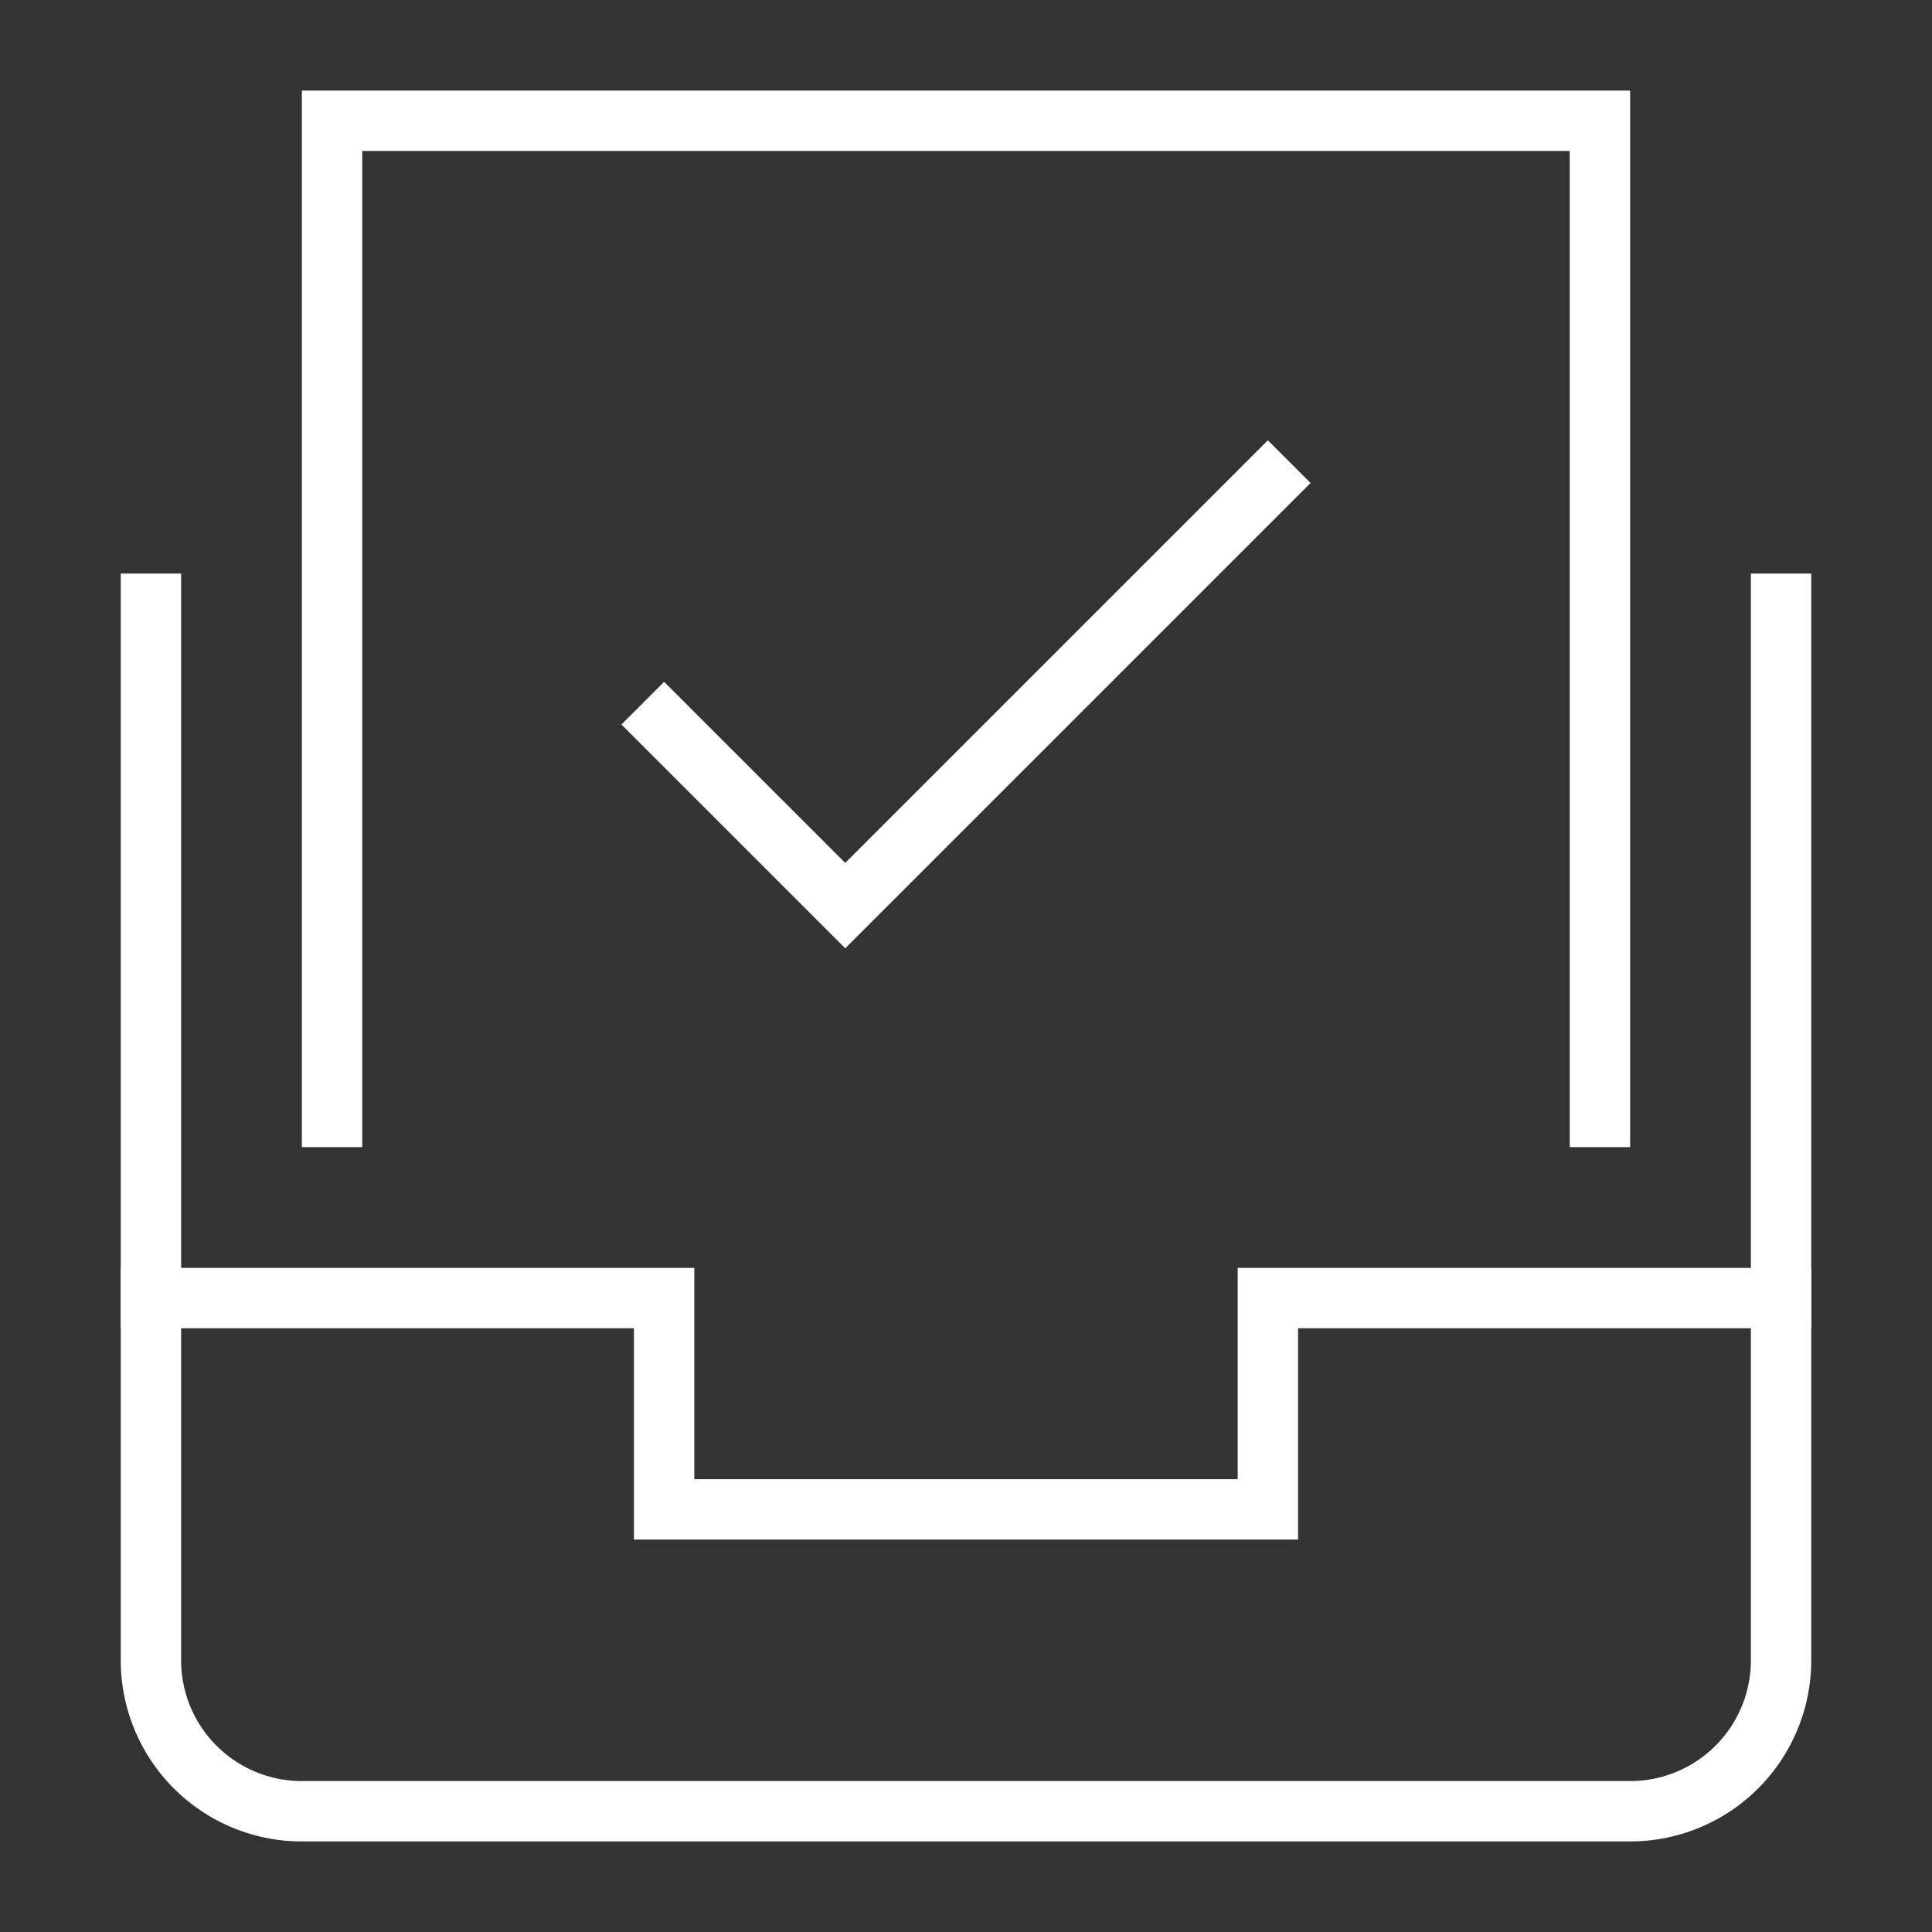
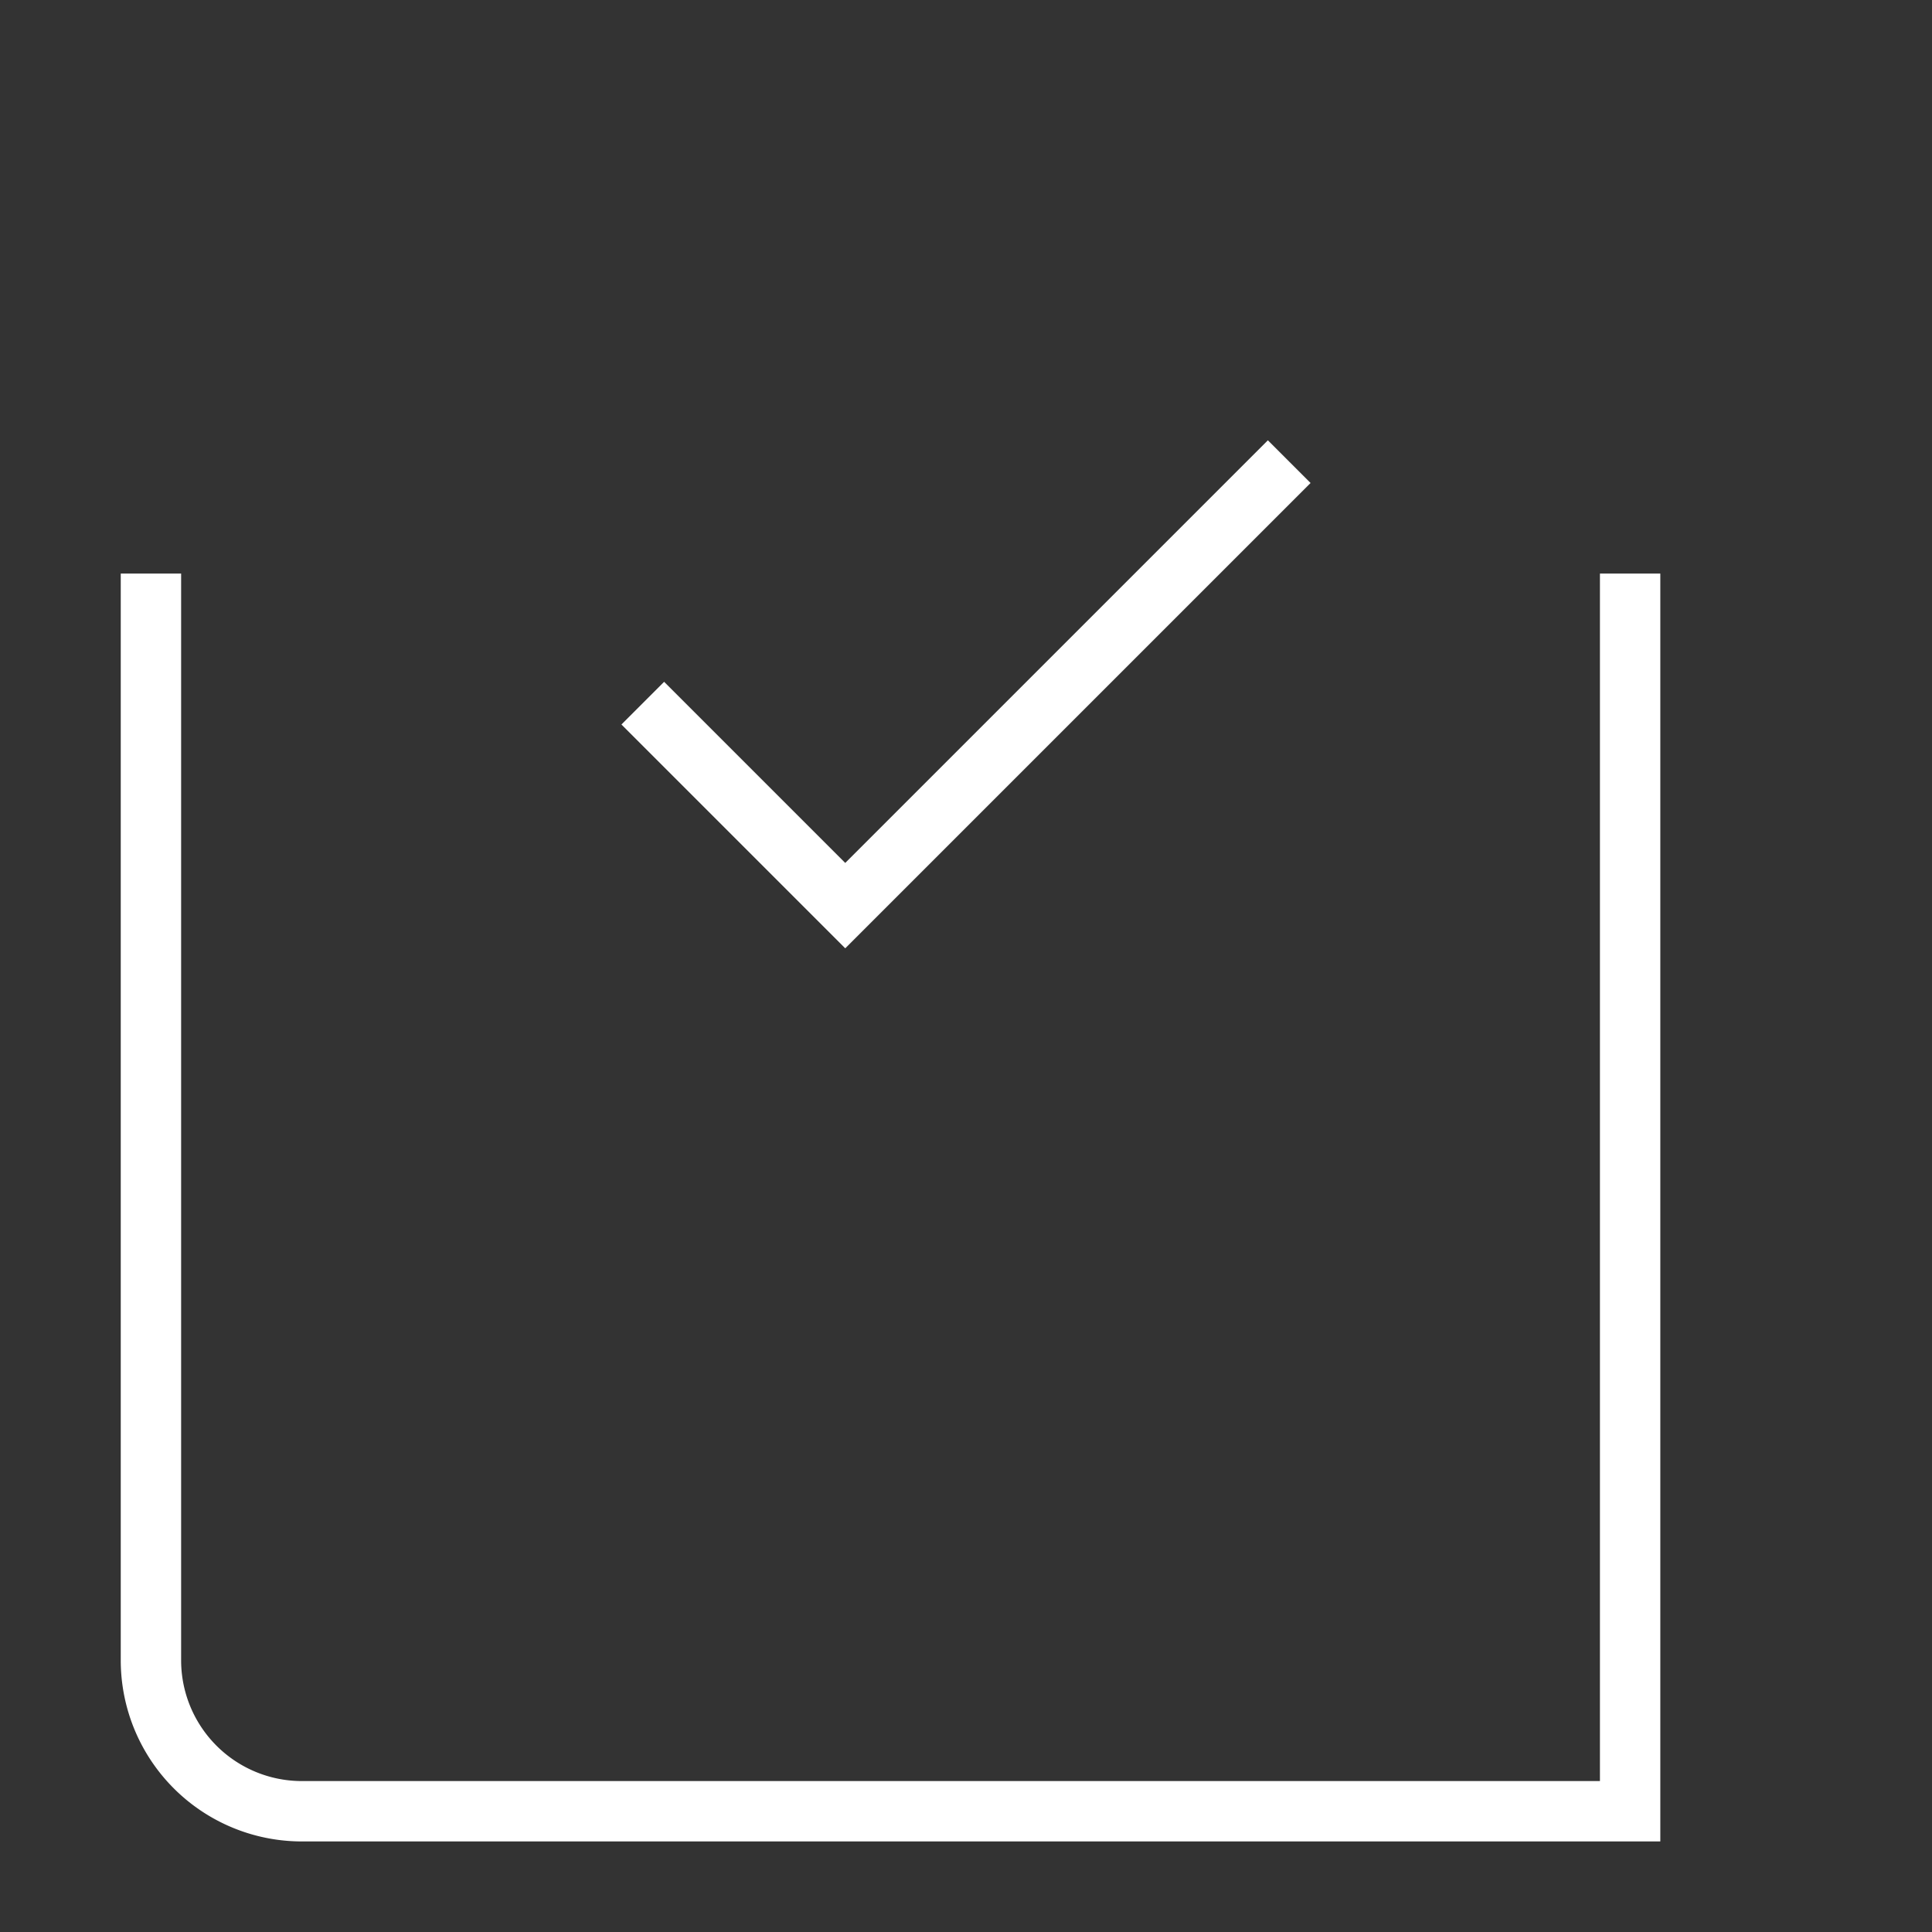
<svg xmlns="http://www.w3.org/2000/svg" viewBox="0 0 64 64">
  <rect x="0" y="0" width="64" height="64" fill="#333333" stroke="none" />
  <title>archive file check</title>
  <g stroke-linecap="square" stroke-width="2" fill="none" stroke="#ffffff" stroke-linejoin="miter" class="nc-icon-wrapper" stroke-miterlimit="10">
-     <path d="M5,20V55a5,5,0,0,0,5,5H54a5,5,0,0,0,5-5V20" />
-     <polyline points="11 37 11 4 53 4 53 37" stroke="#ffffff" />
-     <polyline points="5 43 22 43 22 50 42 50 42 43 59 43" />
+     <path d="M5,20V55a5,5,0,0,0,5,5H54V20" />
    <polyline points="22 24 28 30 42 16" stroke="#ffffff" />
  </g>
</svg>